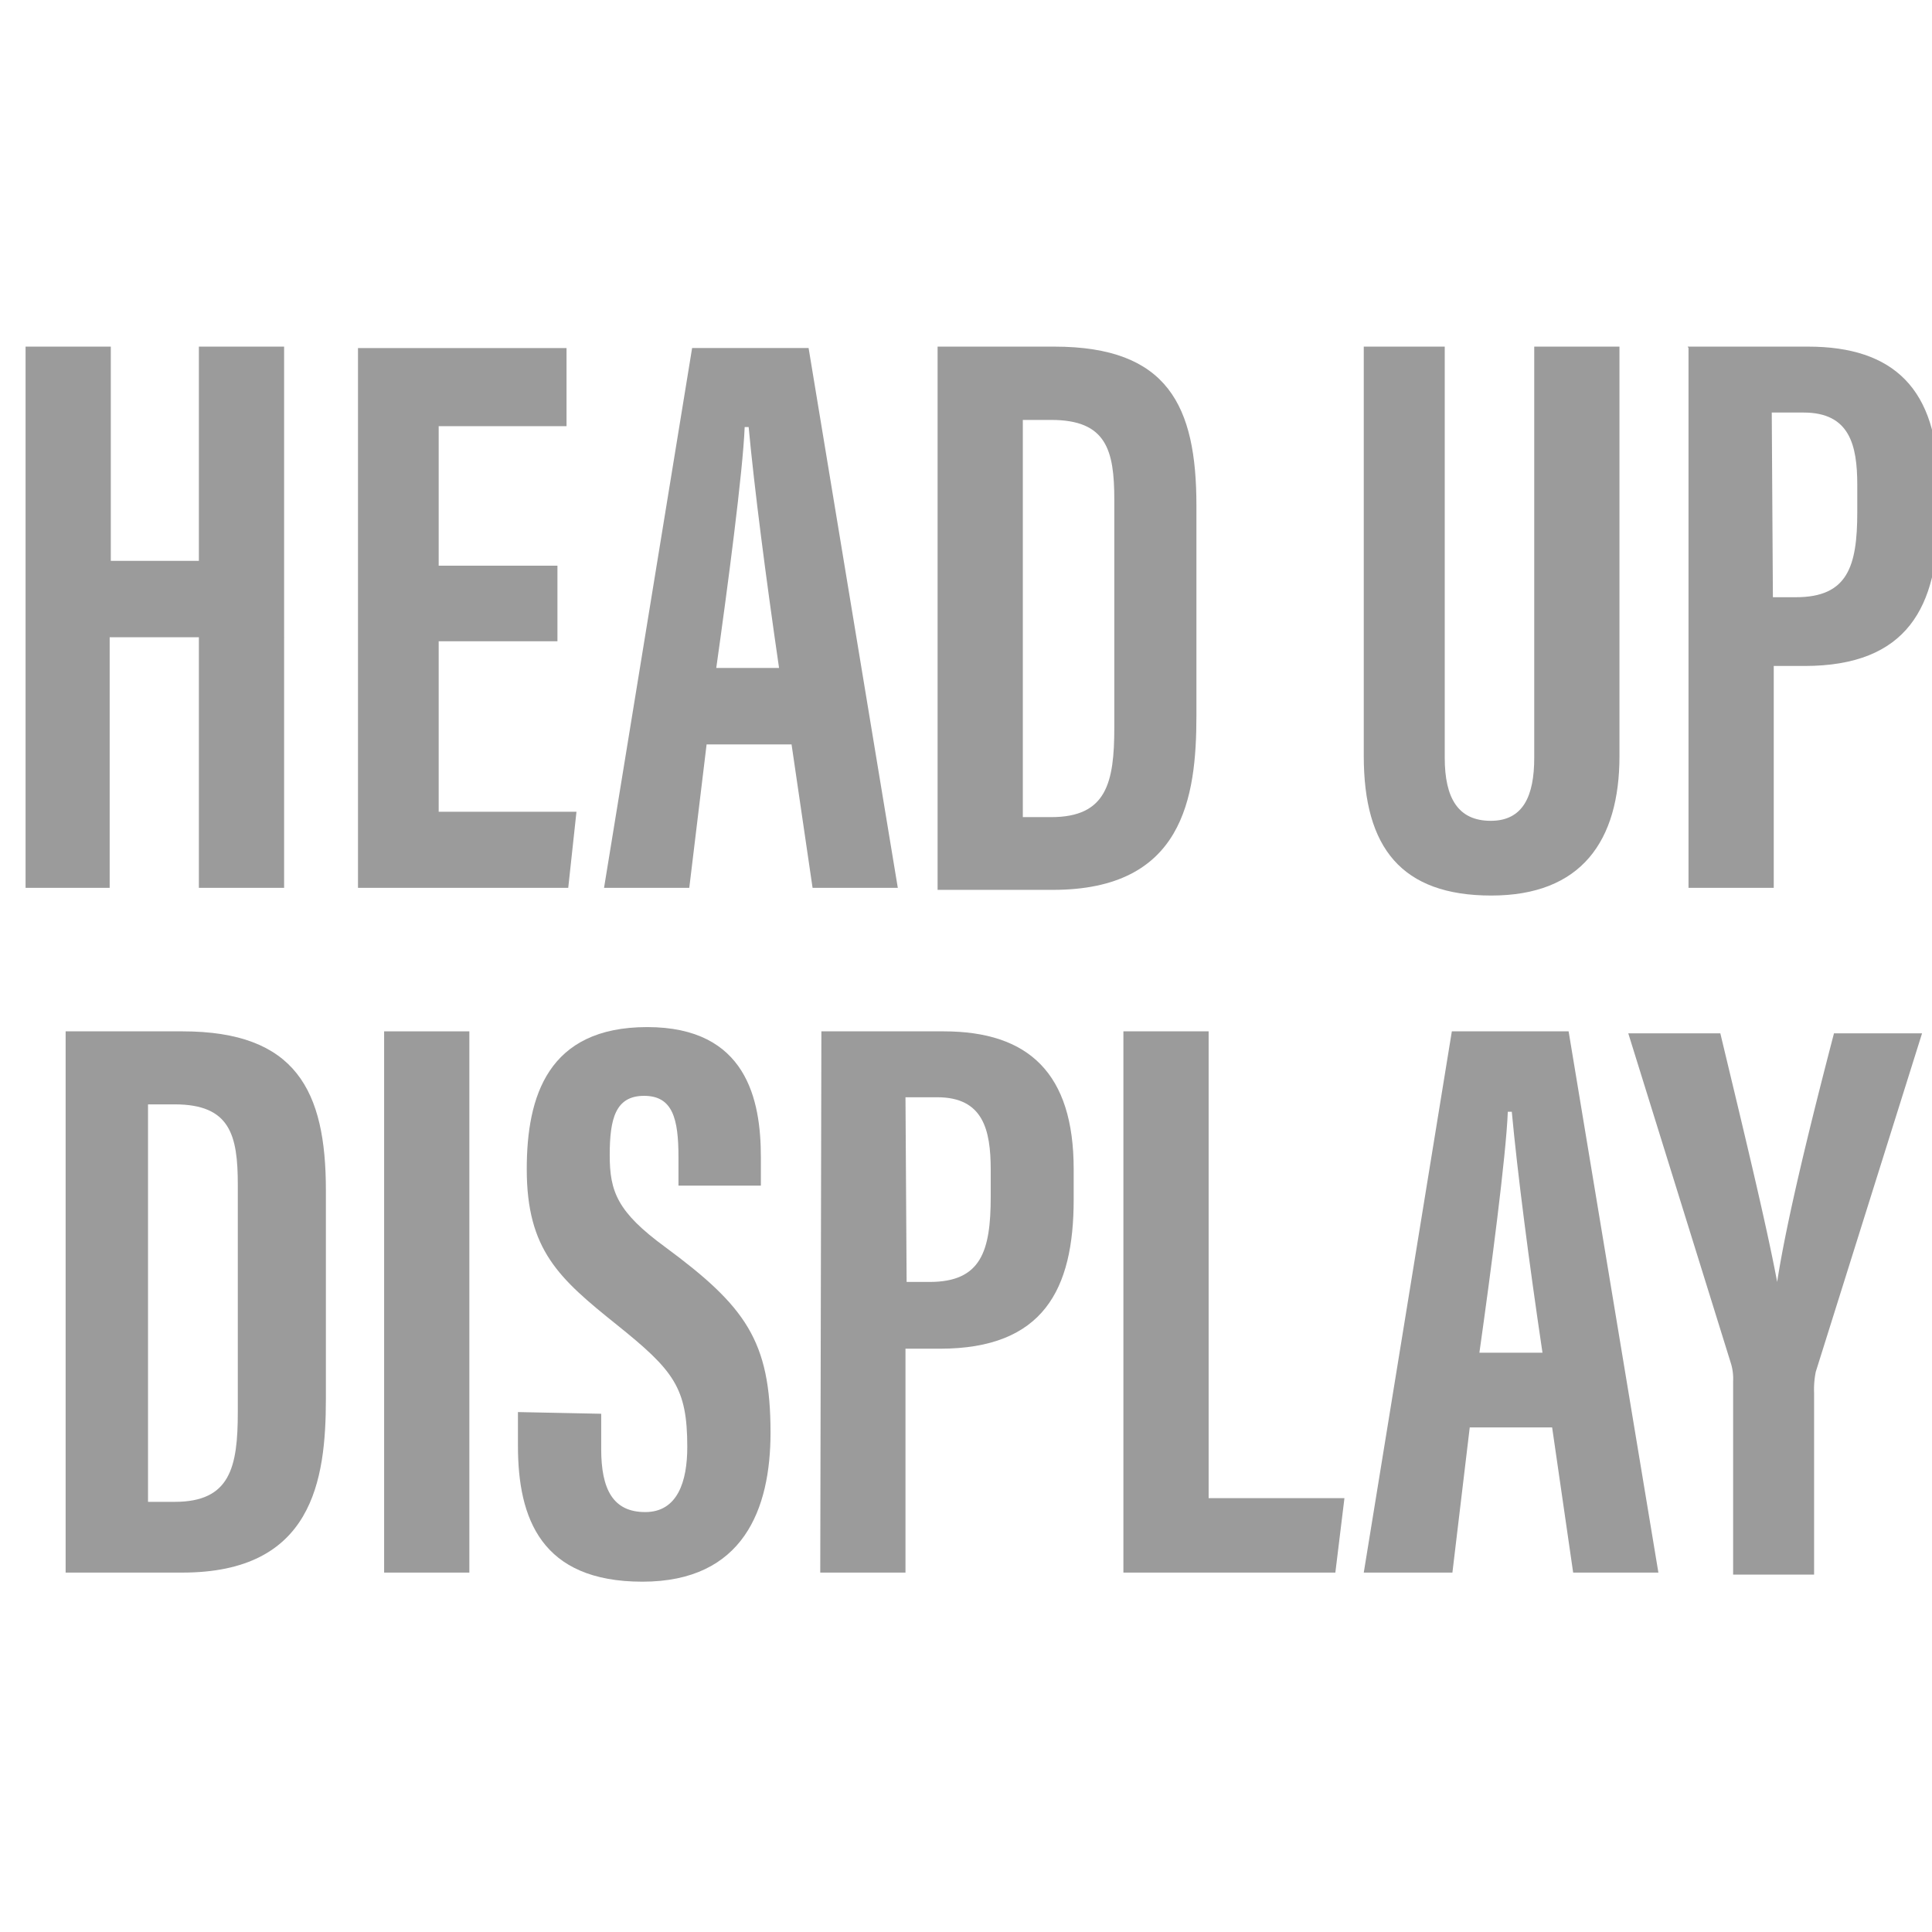
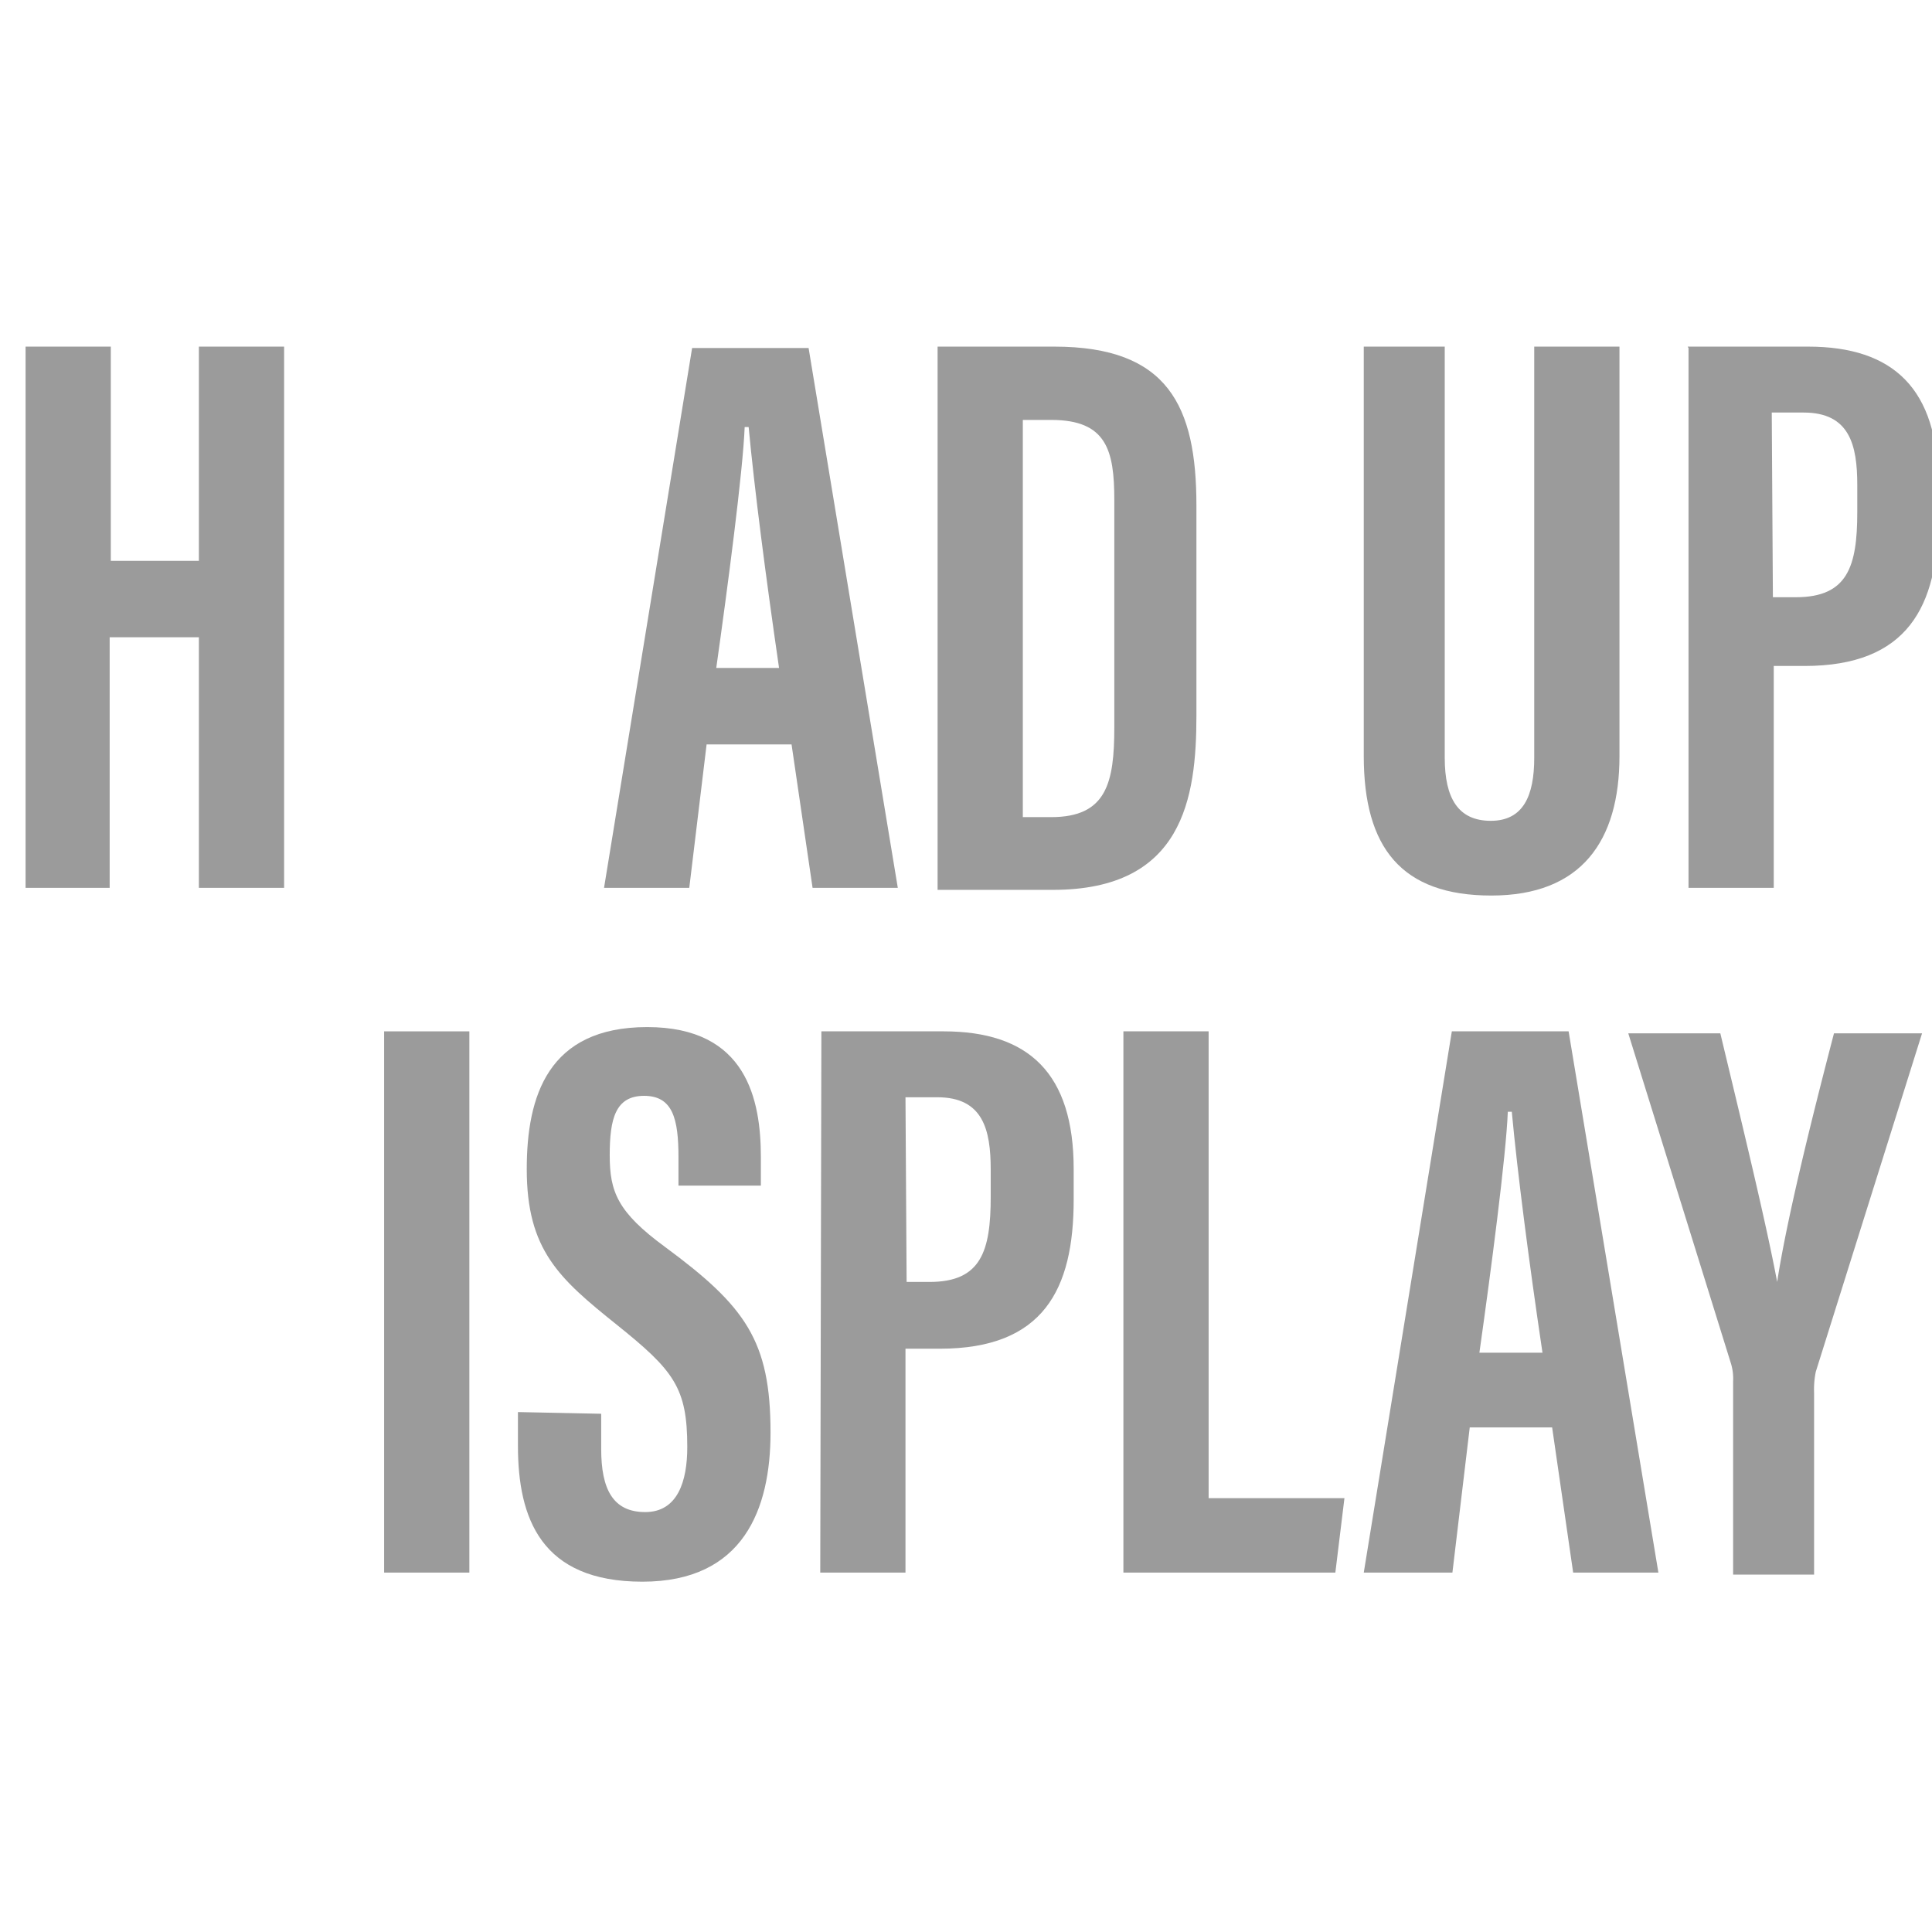
<svg xmlns="http://www.w3.org/2000/svg" id="Capa_1" data-name="Capa 1" viewBox="0 0 68 68">
  <defs>
    <style>.cls-1,.cls-2,.cls-3{fill:#9b9b9b;}.cls-1{clip-rule:evenodd;}.cls-3{fill-rule:evenodd;}.cls-4{clip-path:url(#clip-path);}</style>
    <clipPath id="clip-path">
      <path class="cls-1" d="M-321.09,1.44h-8.8a3.3,3.3,0,0,0-3.3,3.3V8h-12.1V6.94a1.1,1.1,0,0,0-1.1-1.1h-8.81a1.1,1.1,0,0,0-1.1,1.1V8h-12.1V4.74a3.3,3.3,0,0,0-3.3-3.3h-8.81a3.3,3.3,0,0,0-3.3,3.3v13.2a3.3,3.3,0,0,0,3.3,3.3h8.81a3.3,3.3,0,0,0,3.3-3.3v-3.3h12.1v1.1a1.1,1.1,0,0,0,1.1,1.1h1.1v8.8h-1.1a1.11,1.11,0,0,0-1.1,1.11v15.4a1.1,1.1,0,0,0,1.1,1.1h1.1v8.8h-1.1a1.1,1.1,0,0,0-1.1,1.1v1.1h-12.1V51a3.3,3.3,0,0,0-3.3-3.3h-8.81a3.3,3.3,0,0,0-3.3,3.3V64.16a3.3,3.3,0,0,0,3.3,3.3h8.81a3.3,3.3,0,0,0,3.3-3.3v-3.3h12.1V62a1.1,1.1,0,0,0,1.1,1.1h8.81a1.11,1.11,0,0,0,1.1-1.1v-1.1h12.1v3.3a3.3,3.3,0,0,0,3.3,3.3h8.8a3.3,3.3,0,0,0,3.3-3.3V51a3.3,3.3,0,0,0-3.3-3.3h-8.8a3.3,3.3,0,0,0-3.3,3.3v3.3h-12.1v-1.1a1.11,1.11,0,0,0-1.1-1.1h-1.11v-8.8h1.11a1.1,1.1,0,0,0,1.1-1.1V26.75a1.11,1.11,0,0,0-1.1-1.11h-1.11v-8.8h1.11a1.1,1.1,0,0,0,1.1-1.1v-1.1h12.1v3.3a3.3,3.3,0,0,0,3.3,3.3h8.8a3.29,3.29,0,0,0,3.3-3.3V4.74A3.29,3.29,0,0,0-321.09,1.44ZM-380.51,19a1.1,1.1,0,0,1-1.1-1.1v-1.1h2.2v-2.2h-2.2v-2.2h2.2v-2.2h-2.2V8h2.2V5.84h-2.2V4.74a1.1,1.1,0,0,1,1.1-1.1h3.3V19Zm8.81,0H-375V3.64h3.3a1.1,1.1,0,0,1,1.1,1.1v1.1h-2.2V8h2.2v2.2h-2.2v2.2h2.2v2.2h-2.2v2.2h2.2v1.1A1.1,1.1,0,0,1-371.7,19Zm3.3-6.6h12.1v-2.2h-12.1Zm-12.11,52.82a1.1,1.1,0,0,1-1.1-1.1v-1.1h2.2v-2.2h-2.2v-2.2h2.2V56.45h-2.2v-2.2h2.2v-2.2h-2.2V51a1.11,1.11,0,0,1,1.1-1.1h3.3V65.26Zm8.81,0H-375V49.85h3.3a1.11,1.11,0,0,1,1.1,1.1v1.1h-2.2v2.2h2.2v2.2h-2.2v2.21h2.2v2.2h-2.2v2.2h2.2v1.1A1.1,1.1,0,0,1-371.7,65.26Zm3.3-6.6h12.1V56.45h-12.1ZM-320,51v1.1h-2.2v2.2h2.2v2.2h-2.2v2.21h2.2v2.2h-2.2v2.2h2.2v1.1a1.1,1.1,0,0,1-1.1,1.1h-3.3V49.85h3.3A1.1,1.1,0,0,1-320,51Zm-9.9-1.1h3.3V65.26h-3.3a1.1,1.1,0,0,1-1.1-1.1v-1.1h2.2v-2.2H-331v-2.2h2.2V56.45H-331v-2.2h2.2v-2.2H-331V51A1.1,1.1,0,0,1-329.89,49.85Zm-15.4,8.81h12.1V56.45h-12.1Zm-8.81,2.2h6.6V54.25h-6.6Zm2.2-8.81h2.2v-8.8h-2.2Zm4.4-11h-6.6v-2.2h4.4v-2.2h-4.4v-8.8h6.6Zm-4.4-15.41h2.2v-8.8h-2.2Zm-2.2-11h6.6V8h-6.6Zm8.81-2.2h12.1v-2.2h-12.1Zm15.4,6.6a1.1,1.1,0,0,1-1.1-1.1v-1.1h2.2v-2.2H-331v-2.2h2.2v-2.2H-331V8h2.2V5.84H-331V4.74a1.1,1.1,0,0,1,1.1-1.1h3.3V19Zm8.8,0h-3.3V3.64h3.3a1.1,1.1,0,0,1,1.1,1.1v1.1h-2.2V8h2.2v2.2h-2.2v2.2h2.2v2.2h-2.2v2.2h2.2v1.1A1.1,1.1,0,0,1-321.09,19Z" />
    </clipPath>
  </defs>
  <title>iconos_extras39</title>
  <g id="Capa_2" data-name="Capa 2">
    <g id="Capa_1-2" data-name="Capa 1-2">
      <path class="cls-2" d="M.9,12.2h3v7.54H7V12.2h3V31.25H7V22.43H3.86v8.82H.9Z" />
-       <path class="cls-2" d="M19.62,22.57H15.44v6h4.85L20,31.25h-7.4v-19h7.34V15H15.44v4.91h4.18Z" />
      <path class="cls-2" d="M24.87,26.2l-.61,5.05h-3l3.1-19h4.1L31.6,31.25h-3l-.74-5.05Zm2.55-2.69c-.47-3.23-.87-6.33-1.07-8.48h-.14c-.06,1.55-.6,5.65-1,8.48Z" />
      <path class="cls-2" d="M33,12.2h4.11c4,0,5,2.09,5,5.59v7.4c0,2.9-.47,6.13-5.05,6.13H33Zm3,16.56h1c1.95,0,2.22-1.21,2.22-3.16v-8c0-1.75-.27-2.82-2.22-2.82H36Z" />
      <path class="cls-2" d="M50.85,12.2V26.67c0,1.42.47,2.22,1.62,2.22S54,28,54,26.67V12.2h3V26.61c0,3-1.35,4.91-4.51,4.91S48,29.84,48,26.61V12.2Z" />
      <path class="cls-2" d="M59.4,12.2h4.24c3,0,4.58,1.48,4.58,4.85v1.14c0,3.16-1.08,5.25-4.71,5.25H62.43v7.81h-3v-19Zm3,8.82h.81c1.82,0,2.16-1.08,2.16-3v-.95c0-1.41-.27-2.55-1.89-2.55H62.36Z" />
-       <path class="cls-2" d="M2.31,36.3H6.42c4,0,5.05,2.09,5.05,5.59v7.34c0,2.89-.47,6.12-5.05,6.12H2.31Zm2.9,16.56h.94c1.95,0,2.22-1.21,2.22-3.16v-8c0-1.75-.27-2.83-2.22-2.83H5.21Z" />
      <path class="cls-2" d="M16.52,36.3V55.35h-3V36.3Z" />
      <path class="cls-2" d="M21.16,49.76V51c0,1.41.41,2.22,1.55,2.22s1.48-1.08,1.48-2.29c0-2.09-.47-2.69-2.49-4.31S18.54,44,18.54,41.15c0-2.56.74-5,4.24-5s4,2.56,4,4.58v1h-2.9v-1c0-1.35-.2-2.16-1.21-2.16s-1.21.81-1.21,2.09.27,2,1.95,3.23c2.83,2.09,3.71,3.3,3.71,6.53,0,2.69-.95,5.25-4.51,5.25s-4.38-2.22-4.38-4.78V49.7Z" />
      <path class="cls-2" d="M28.91,36.3h4.3c3,0,4.58,1.48,4.58,4.85v1.07c0,3.17-1.07,5.25-4.71,5.25H31.87v7.88h-3Zm3,8.82h.81c1.81,0,2.15-1.08,2.15-3v-.95c0-1.41-.27-2.55-1.88-2.55H31.87Z" />
      <path class="cls-2" d="M39.54,36.3h3V52.73h4.78L47,55.35H39.54Z" />
      <path class="cls-2" d="M51.73,50.24l-.61,5.11H48l3.1-19.05h4.11l3.16,19.05h-3l-.74-5.11Zm2.56-2.63c-.48-3.23-.88-6.33-1.08-8.48h-.14c-.06,1.55-.6,5.65-1,8.48Z" />
      <path class="cls-2" d="M61,55.35V48.62a1.85,1.85,0,0,0-.07-.61L57.31,36.37h3.24c.74,3.09,1.61,6.66,2,8.75h0c.34-2.22,1.21-5.72,2-8.75h3.1L63.91,48.28a3.08,3.08,0,0,0-.06.74v6.4H61Z" />
    </g>
  </g>
  <path class="cls-3" d="M-321.09,1.44h-8.8a3.3,3.3,0,0,0-3.3,3.3V8h-12.1V6.94a1.1,1.1,0,0,0-1.1-1.1h-8.81a1.1,1.1,0,0,0-1.1,1.1V8h-12.1V4.74a3.3,3.3,0,0,0-3.3-3.3h-8.81a3.3,3.3,0,0,0-3.3,3.3v13.2a3.3,3.3,0,0,0,3.3,3.3h8.81a3.3,3.3,0,0,0,3.3-3.3v-3.3h12.1v1.1a1.1,1.1,0,0,0,1.1,1.1h1.1v8.8h-1.1a1.11,1.11,0,0,0-1.1,1.11v15.4a1.1,1.1,0,0,0,1.1,1.1h1.1v8.8h-1.1a1.1,1.1,0,0,0-1.1,1.1v1.1h-12.1V51a3.3,3.3,0,0,0-3.3-3.3h-8.81a3.3,3.3,0,0,0-3.3,3.3V64.16a3.3,3.3,0,0,0,3.3,3.3h8.81a3.3,3.3,0,0,0,3.3-3.3v-3.3h12.1V62a1.1,1.1,0,0,0,1.1,1.1h8.81a1.11,1.11,0,0,0,1.1-1.1v-1.1h12.1v3.3a3.3,3.3,0,0,0,3.3,3.3h8.8a3.3,3.3,0,0,0,3.3-3.3V51a3.3,3.3,0,0,0-3.3-3.3h-8.8a3.3,3.3,0,0,0-3.3,3.3v3.3h-12.1v-1.1a1.11,1.11,0,0,0-1.1-1.1h-1.11v-8.8h1.11a1.1,1.1,0,0,0,1.1-1.1V26.75a1.11,1.11,0,0,0-1.1-1.11h-1.11v-8.8h1.11a1.1,1.1,0,0,0,1.1-1.1v-1.1h12.1v3.3a3.3,3.3,0,0,0,3.3,3.3h8.8a3.29,3.29,0,0,0,3.3-3.3V4.74A3.29,3.29,0,0,0-321.09,1.44ZM-380.51,19a1.1,1.1,0,0,1-1.1-1.1v-1.1h2.2v-2.2h-2.2v-2.2h2.2v-2.2h-2.2V8h2.2V5.84h-2.2V4.74a1.1,1.1,0,0,1,1.1-1.1h3.3V19Zm8.81,0H-375V3.64h3.3a1.1,1.1,0,0,1,1.1,1.1v1.1h-2.2V8h2.2v2.2h-2.2v2.2h2.2v2.2h-2.2v2.2h2.2v1.1A1.1,1.1,0,0,1-371.7,19Zm3.3-6.6h12.1v-2.2h-12.1Zm-12.11,52.82a1.1,1.1,0,0,1-1.1-1.1v-1.1h2.2v-2.2h-2.2v-2.2h2.2V56.45h-2.2v-2.2h2.2v-2.2h-2.2V51a1.11,1.11,0,0,1,1.1-1.1h3.3V65.26Zm8.81,0H-375V49.85h3.3a1.11,1.11,0,0,1,1.1,1.1v1.1h-2.2v2.2h2.2v2.2h-2.2v2.21h2.2v2.2h-2.2v2.2h2.2v1.1A1.1,1.1,0,0,1-371.7,65.26Zm3.3-6.6h12.1V56.45h-12.1ZM-320,51v1.1h-2.2v2.2h2.2v2.2h-2.2v2.21h2.2v2.2h-2.2v2.2h2.2v1.1a1.1,1.1,0,0,1-1.1,1.1h-3.3V49.85h3.3A1.1,1.1,0,0,1-320,51Zm-9.9-1.1h3.3V65.26h-3.3a1.1,1.1,0,0,1-1.1-1.1v-1.1h2.2v-2.2H-331v-2.2h2.2V56.45H-331v-2.2h2.2v-2.2H-331V51A1.1,1.1,0,0,1-329.89,49.85Zm-15.4,8.81h12.1V56.45h-12.1Zm-8.81,2.2h6.6V54.25h-6.6Zm2.2-8.81h2.2v-8.8h-2.2Zm4.4-11h-6.6v-2.2h4.4v-2.2h-4.4v-8.8h6.6Zm-4.4-15.41h2.2v-8.8h-2.2Zm-2.2-11h6.6V8h-6.6Zm8.81-2.2h12.1v-2.2h-12.1Zm15.4,6.6a1.1,1.1,0,0,1-1.1-1.1v-1.1h2.2v-2.2H-331v-2.2h2.2v-2.2H-331V8h2.2V5.84H-331V4.74a1.1,1.1,0,0,1,1.1-1.1h3.3V19Zm8.8,0h-3.3V3.64h3.3a1.1,1.1,0,0,1,1.1,1.1v1.1h-2.2V8h2.2v2.2h-2.2v2.2h2.2v2.2h-2.2v2.2h2.2v1.1A1.1,1.1,0,0,1-321.09,19Z" />
  <g class="cls-4">
-     <rect class="cls-2" x="-1180.2" y="-4913.08" width="1485.5" height="30737.42" />
-   </g>
+     </g>
</svg>